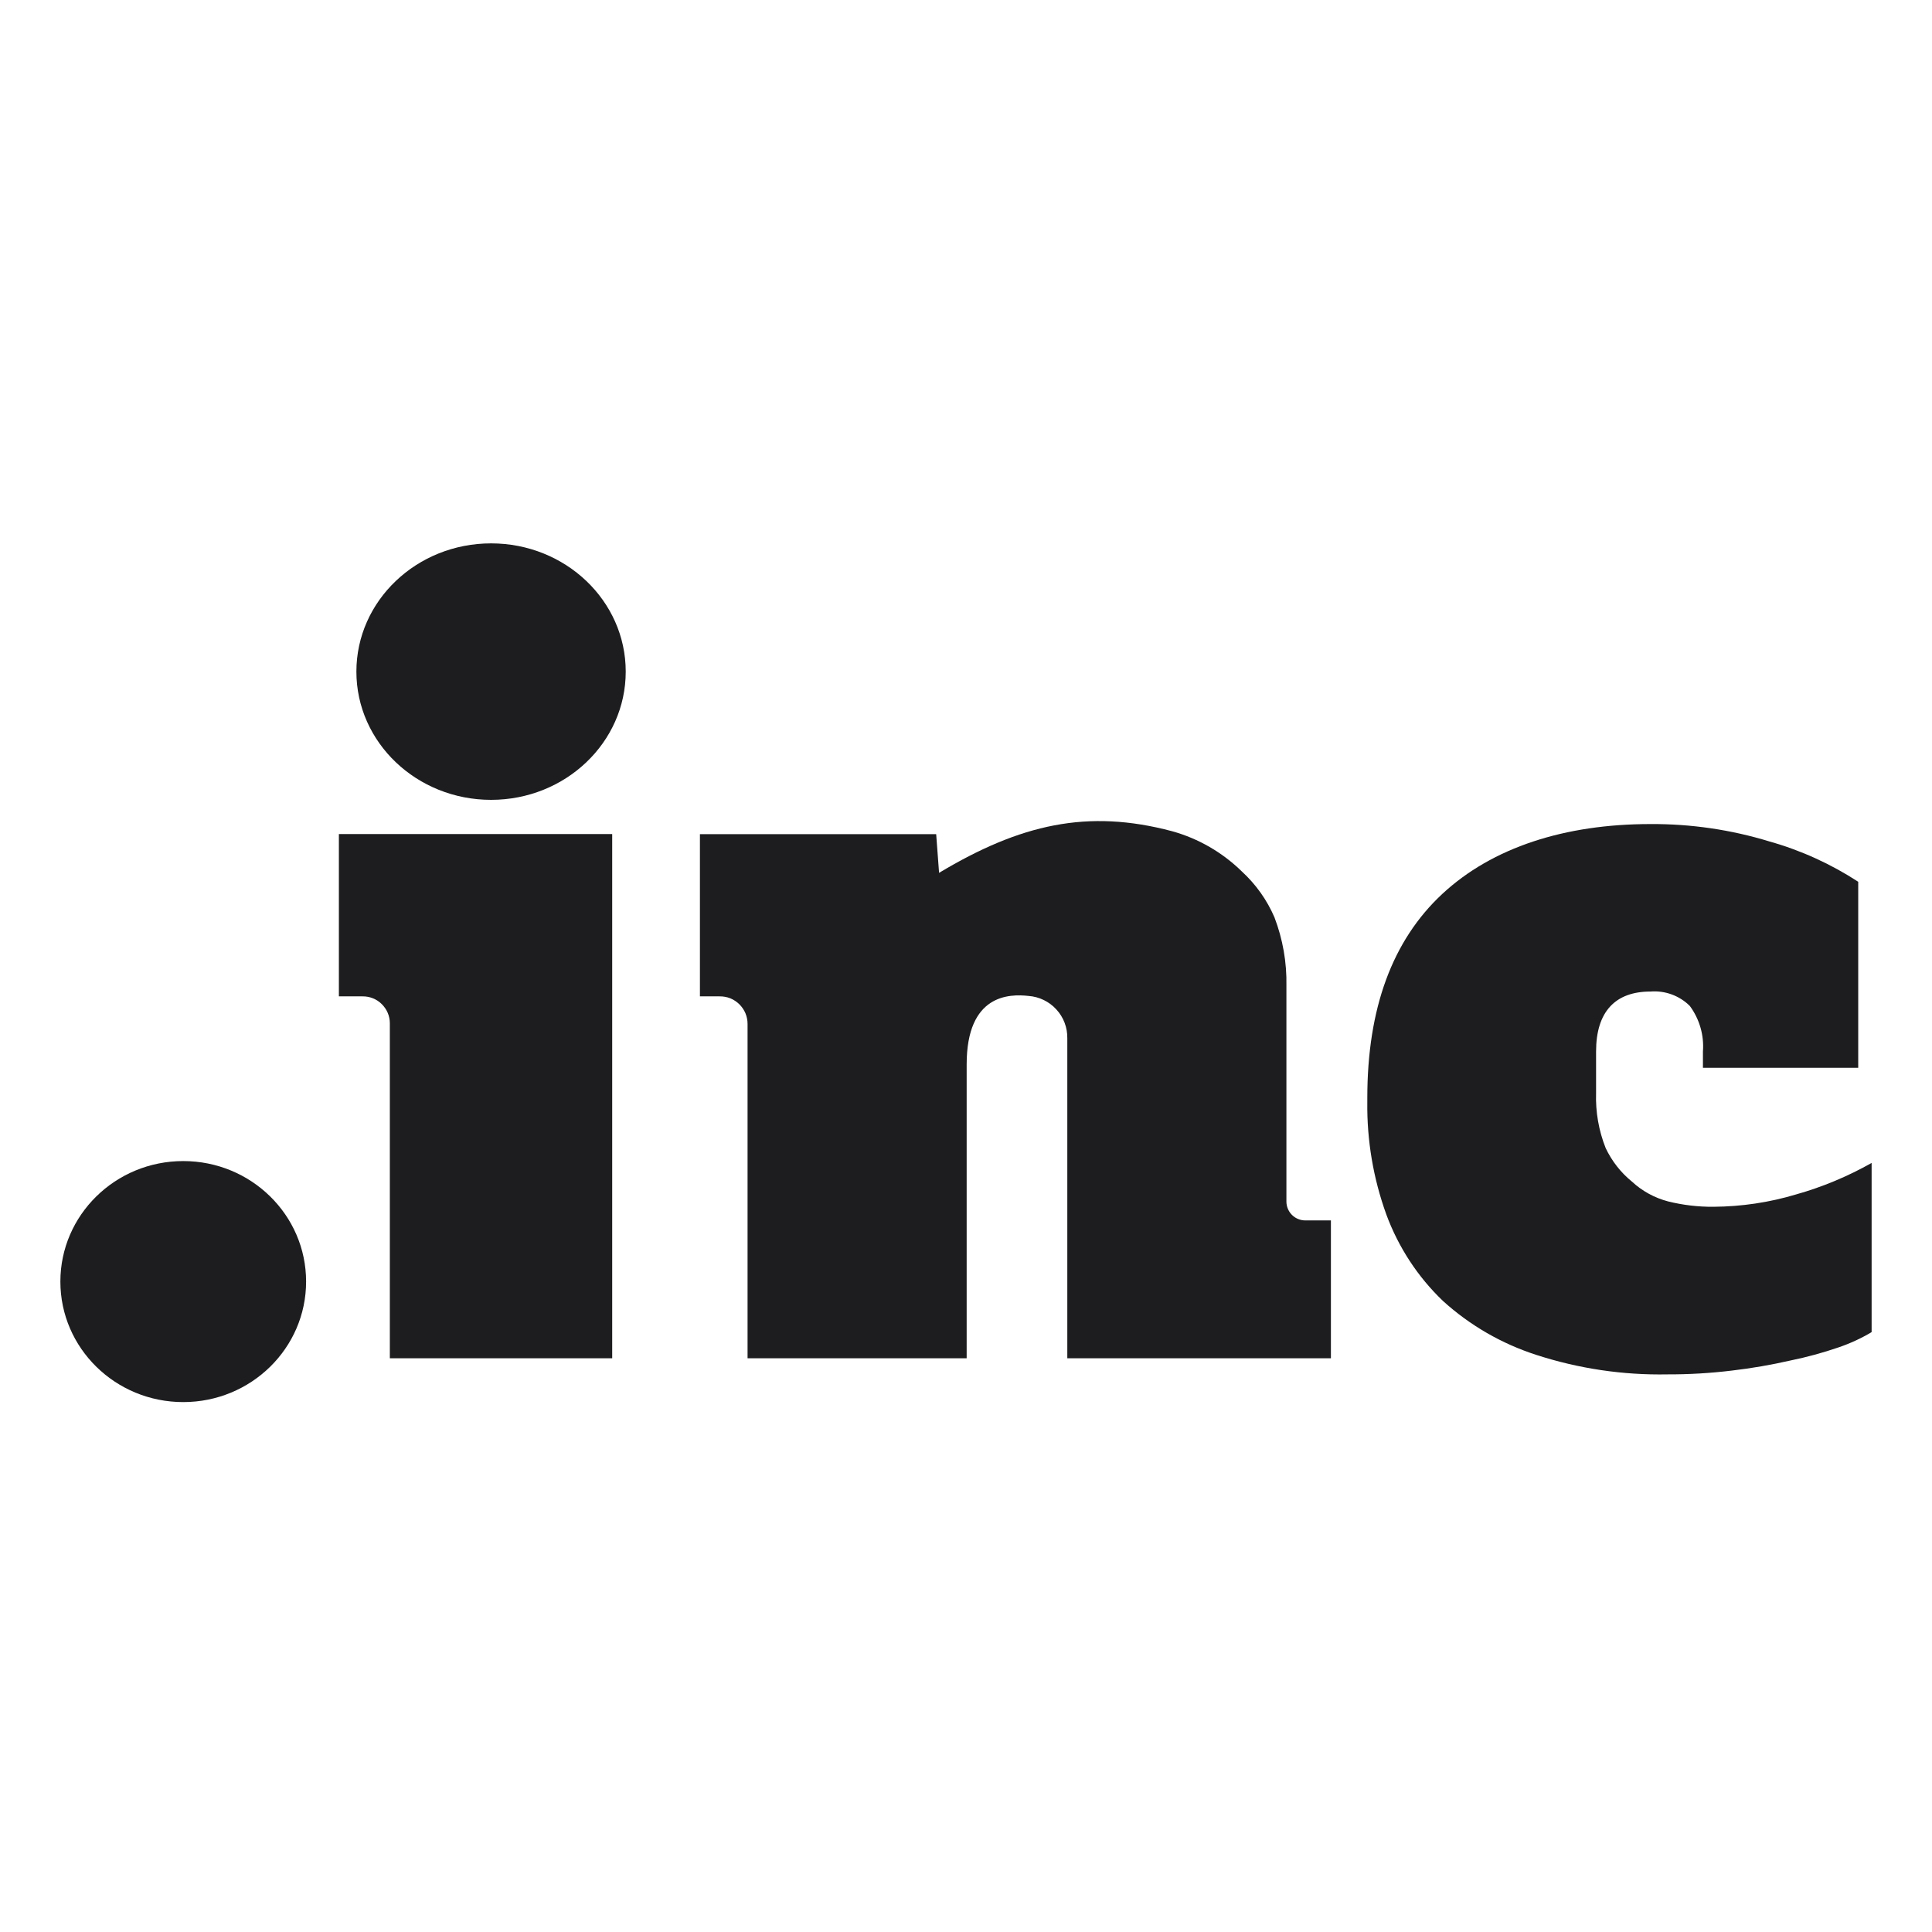
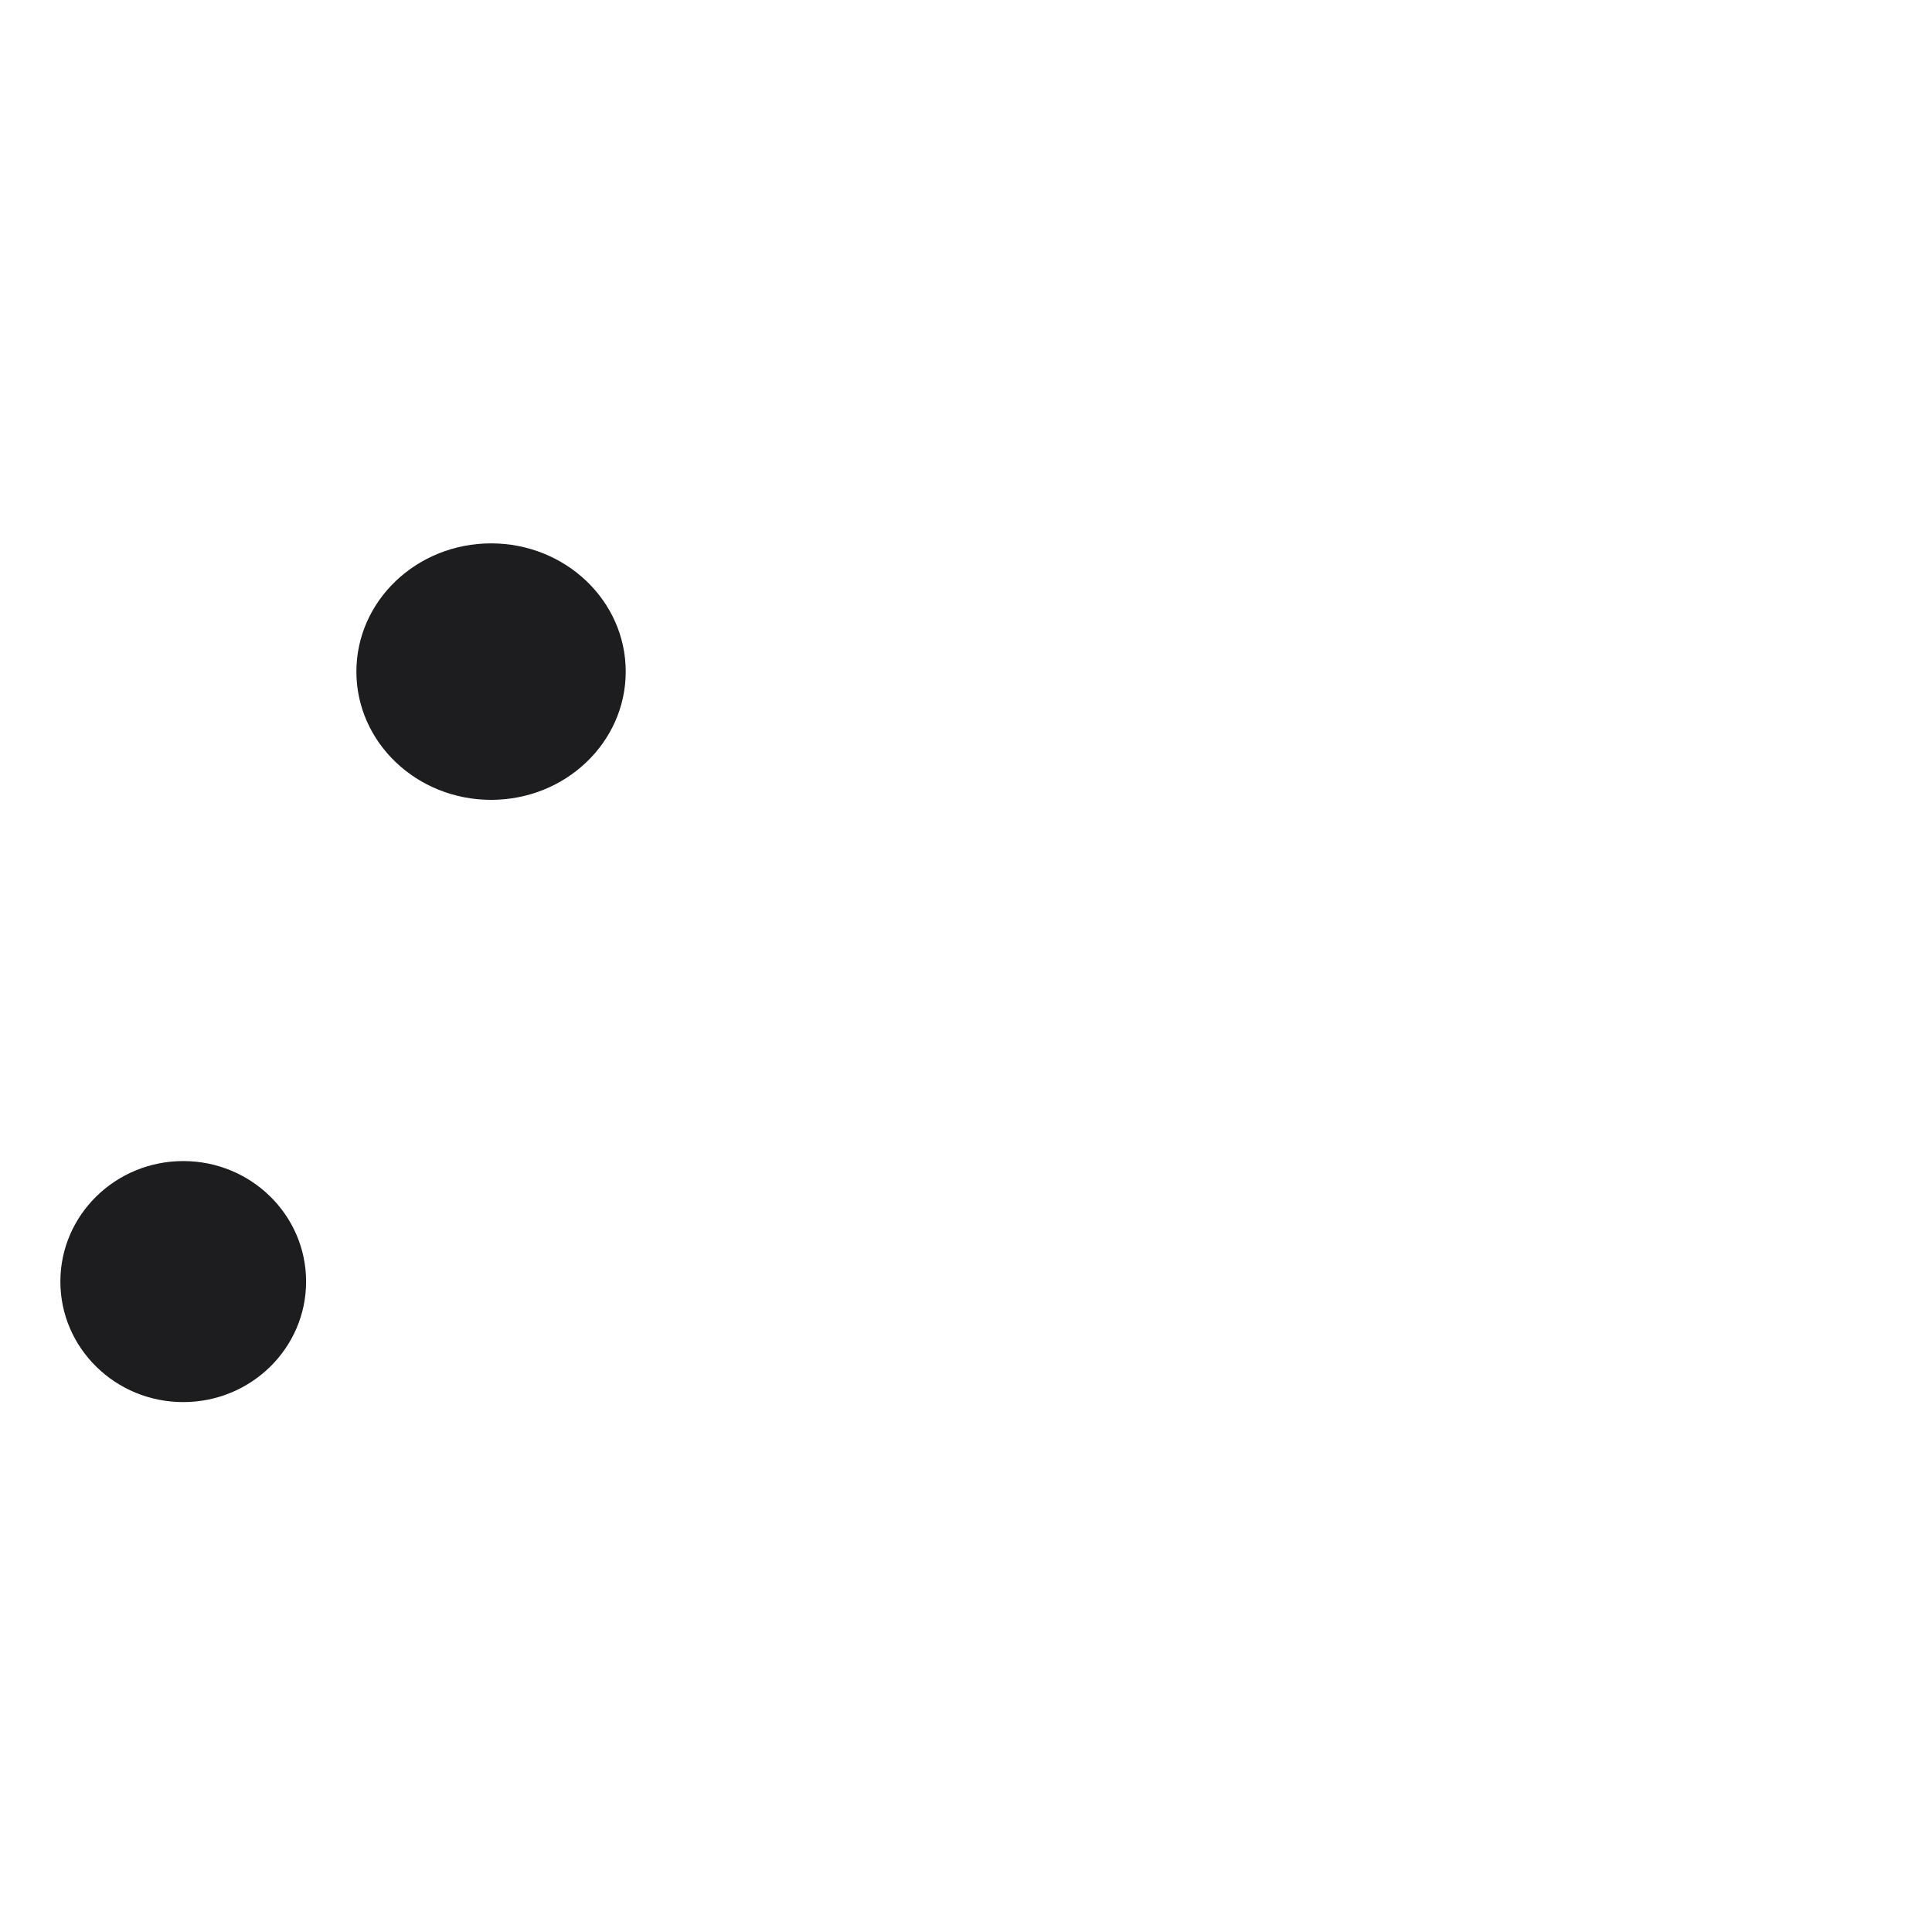
<svg xmlns="http://www.w3.org/2000/svg" width="32" height="32" viewBox="0 0 32 32" fill="none">
  <rect width="32" height="32" fill="white" />
-   <path d="M22.647 18.184C22.647 16.702 23.061 15.577 23.888 14.807C24.717 14.036 25.919 13.649 27.336 13.649C28.005 13.645 28.671 13.742 29.31 13.938C29.831 14.085 30.325 14.31 30.778 14.605V17.686H28.206V17.416C28.227 17.147 28.149 16.879 27.989 16.662C27.904 16.577 27.801 16.512 27.689 16.471C27.576 16.43 27.456 16.413 27.336 16.423C26.758 16.423 26.436 16.753 26.436 17.416V18.105C26.426 18.417 26.48 18.727 26.595 19.016C26.697 19.231 26.845 19.421 27.03 19.571C27.199 19.728 27.404 19.84 27.628 19.899C27.874 19.96 28.126 19.99 28.38 19.988C28.843 19.985 29.304 19.917 29.747 19.784C30.184 19.661 30.605 19.485 31 19.262V22.064C30.826 22.168 30.643 22.252 30.452 22.317C30.192 22.406 29.926 22.479 29.656 22.534C29.336 22.607 29.012 22.663 28.686 22.701C28.332 22.744 27.976 22.765 27.619 22.764C26.881 22.778 26.147 22.669 25.445 22.441C24.872 22.256 24.345 21.952 23.899 21.547C23.482 21.148 23.162 20.658 22.962 20.116C22.746 19.519 22.639 18.888 22.647 18.253V18.184Z" fill="#1D1D1F" />
-   <path d="M6.005 16.503H5.613V13.815H10.14V22.497H6.457V16.948C6.457 16.889 6.445 16.831 6.422 16.776C6.399 16.722 6.365 16.673 6.323 16.631C6.281 16.59 6.232 16.557 6.177 16.535C6.122 16.513 6.064 16.502 6.005 16.503Z" fill="#1D1D1F" />
-   <path d="M16.011 17.633V22.497H12.382V16.959C12.382 16.899 12.37 16.839 12.347 16.783C12.323 16.727 12.289 16.677 12.246 16.634C12.203 16.592 12.152 16.558 12.096 16.535C12.04 16.513 11.979 16.502 11.919 16.503H11.593V13.816H15.506L15.554 14.457C16.898 13.652 18.013 13.394 19.415 13.768C19.851 13.889 20.249 14.12 20.572 14.437C20.802 14.649 20.985 14.906 21.109 15.194C21.247 15.556 21.315 15.941 21.307 16.329V19.901C21.307 19.984 21.34 20.063 21.398 20.122C21.457 20.181 21.537 20.214 21.62 20.214H22.044V22.497H17.678V17.198C17.681 17.021 17.617 16.85 17.497 16.72C17.378 16.589 17.213 16.509 17.037 16.496C16.721 16.461 16.011 16.463 16.011 17.631" fill="#1D1D1F" />
  <path d="M8.134 13.248C9.366 13.248 10.364 12.297 10.364 11.124C10.364 9.951 9.366 9 8.134 9C6.902 9 5.903 9.951 5.903 11.124C5.903 12.297 6.902 13.248 8.134 13.248Z" fill="#1D1D1F" />
  <path d="M3.035 23.223C4.159 23.223 5.07 22.329 5.07 21.227C5.07 20.125 4.159 19.231 3.035 19.231C1.911 19.231 1 20.125 1 21.227C1 22.329 1.911 23.223 3.035 23.223Z" fill="#1D1D1F" />
</svg>